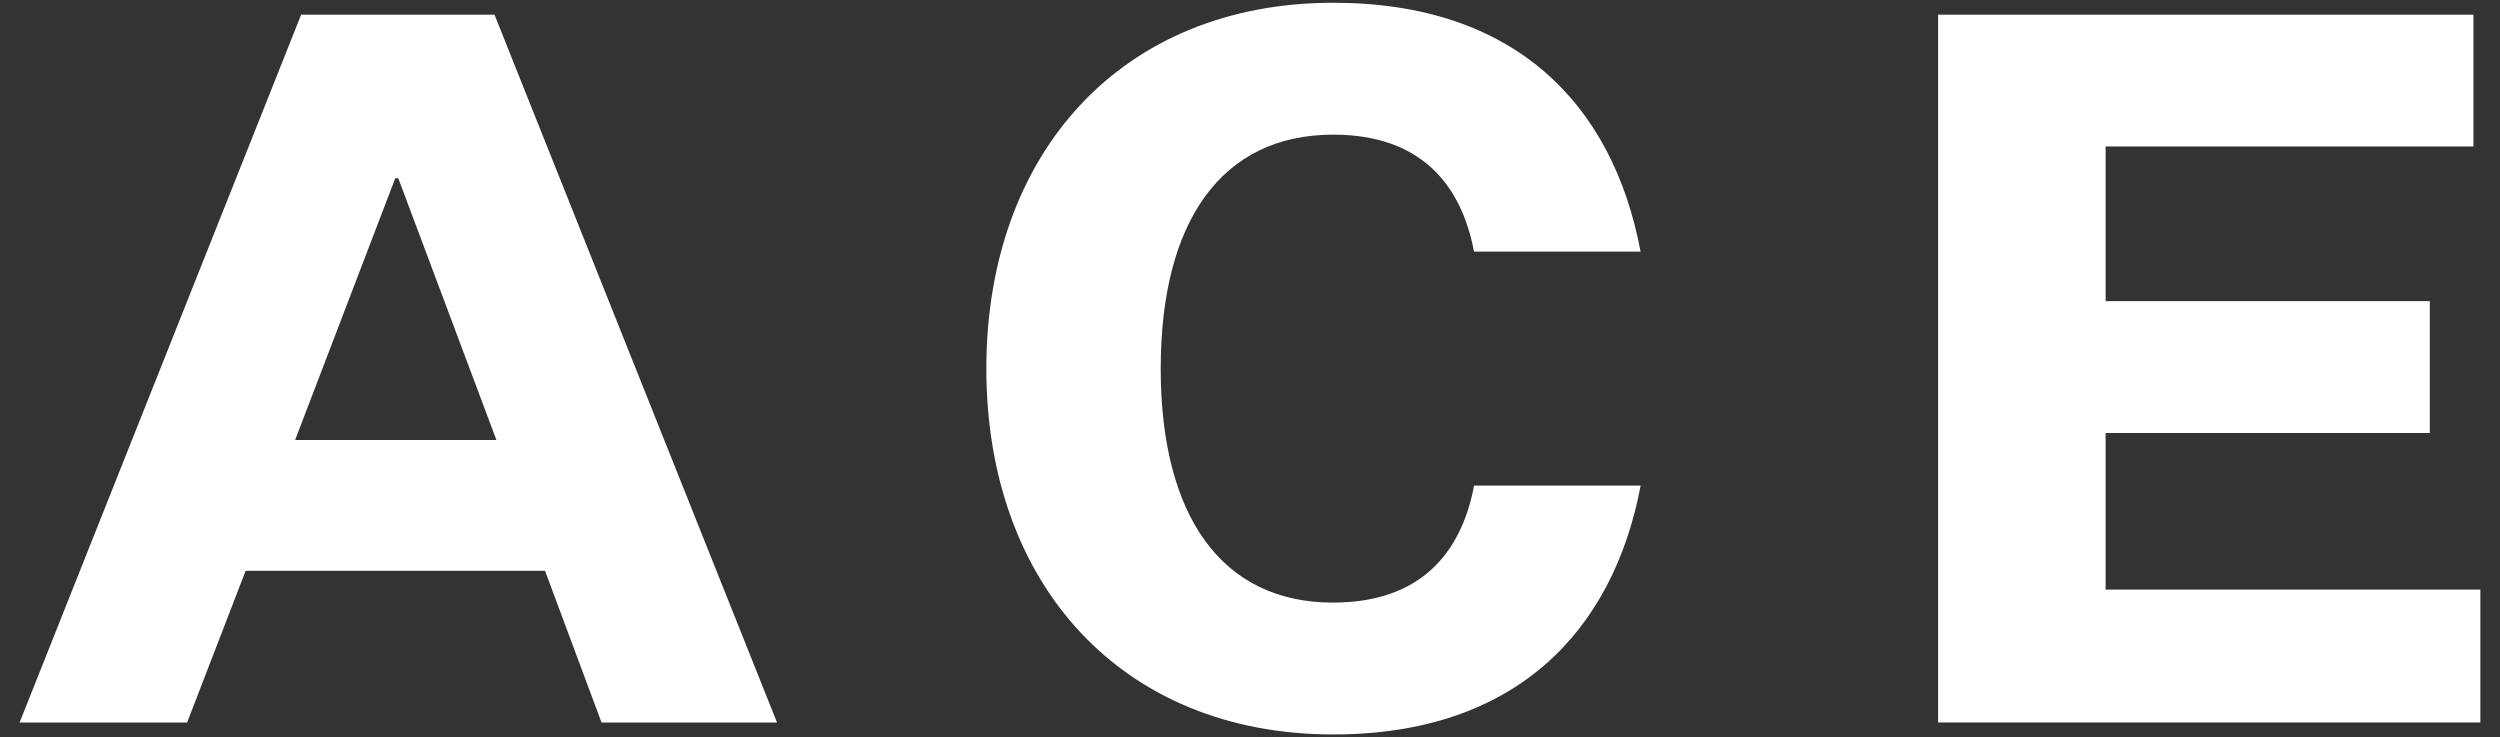
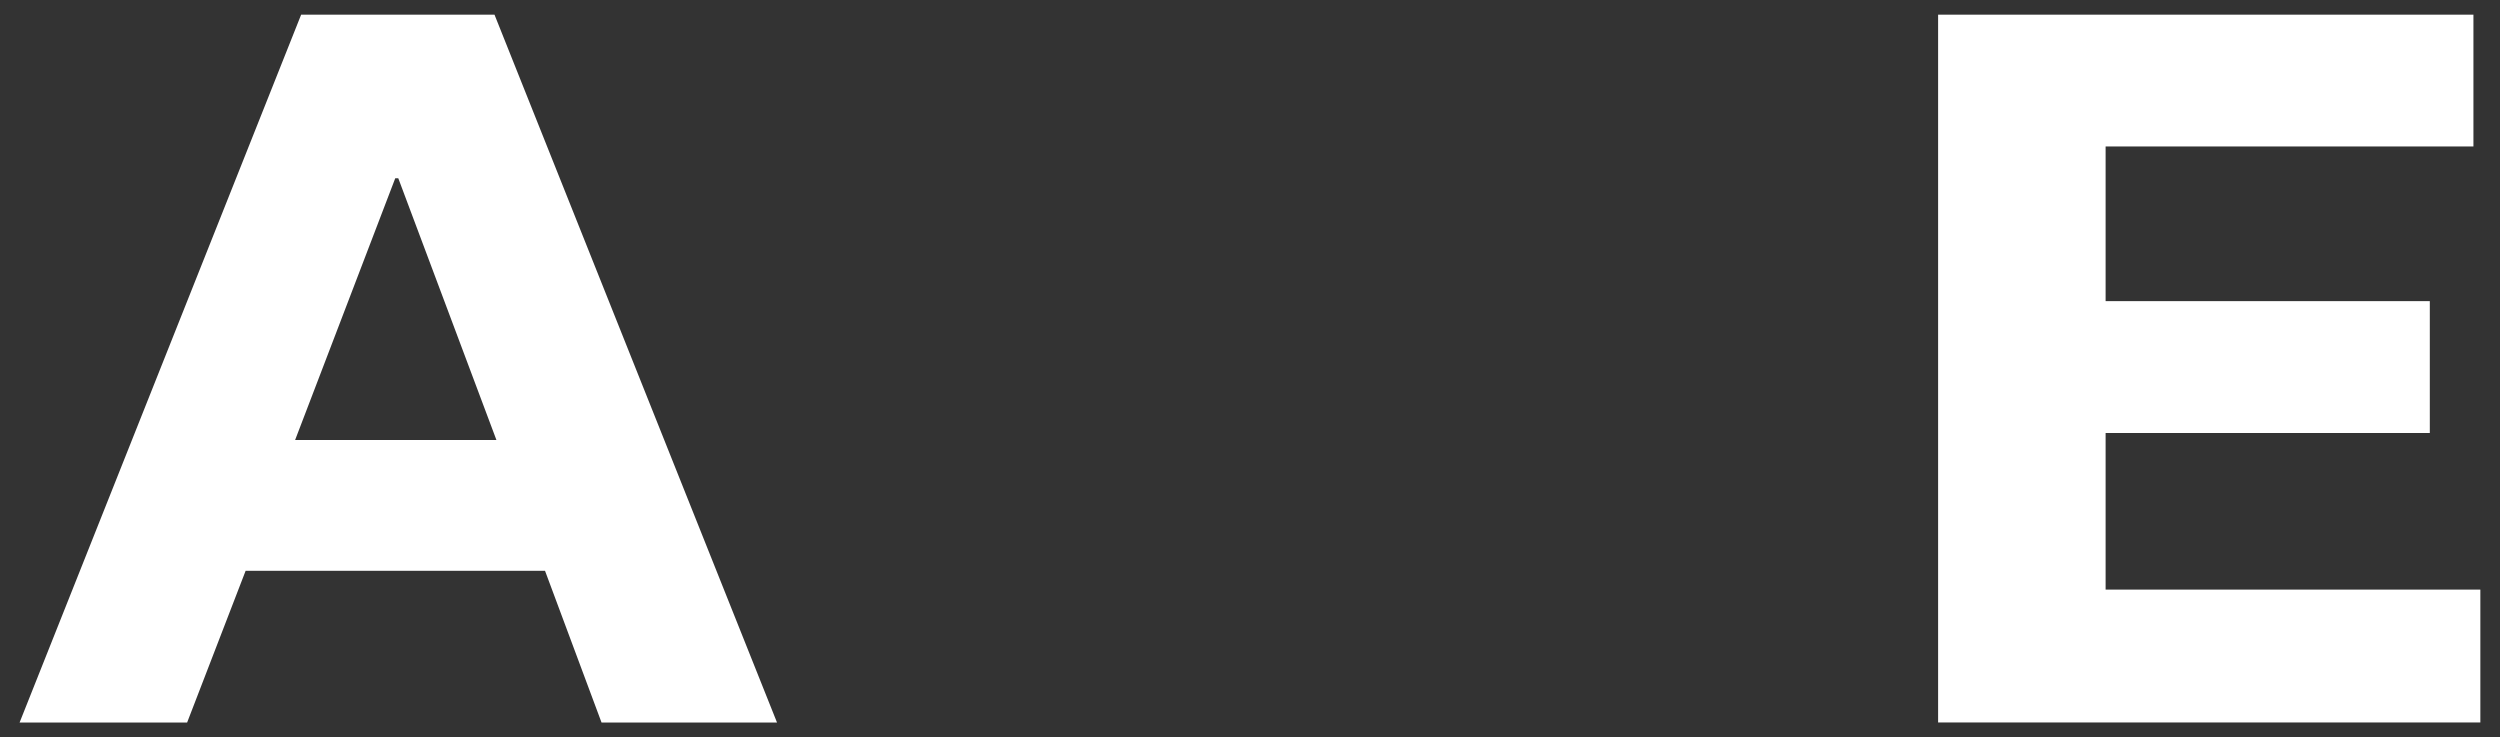
<svg xmlns="http://www.w3.org/2000/svg" width="78" height="23" viewBox="0 0 78 23" fill="none">
  <rect x="0" y="0" width="78" height="23" fill="#333333" stroke="none" />
  <g clip-path="url(#clip0_261_751)">
    <path d="M17.005 17.81H7.663L5.838 22.543H0.611L9.396 0.457H15.428L24.243 22.543H18.768L17.005 17.81ZM9.209 13.727H15.488L12.426 5.561H12.332L9.208 13.727H9.209Z" fill="white" />
-     <path d="M41.598 18.8C44.289 18.8 45.589 17.285 45.991 15.151H51.188C50.322 19.728 47.259 22.915 41.599 22.915C35.011 22.915 30.774 18.244 30.774 11.501C30.774 4.758 35.01 0.086 41.598 0.086C47.259 0.086 50.32 3.24 51.186 7.85H45.989C45.587 5.716 44.288 4.201 41.596 4.201C38.1 4.201 36.214 6.924 36.214 11.501C36.214 16.079 38.102 18.802 41.596 18.802L41.598 18.8Z" fill="white" />
    <path d="M60.469 22.543V0.457H77.171V4.57H65.695V9.396H75.81V13.51H65.695V18.396H77.387V22.541H60.467L60.469 22.543Z" fill="white" />
  </g>
  <defs>
    <clipPath id="clip0_261_751">
      <rect width="76.777" height="22.828" fill="white" transform="translate(0.611 0.086)" />
    </clipPath>
  </defs>
</svg>